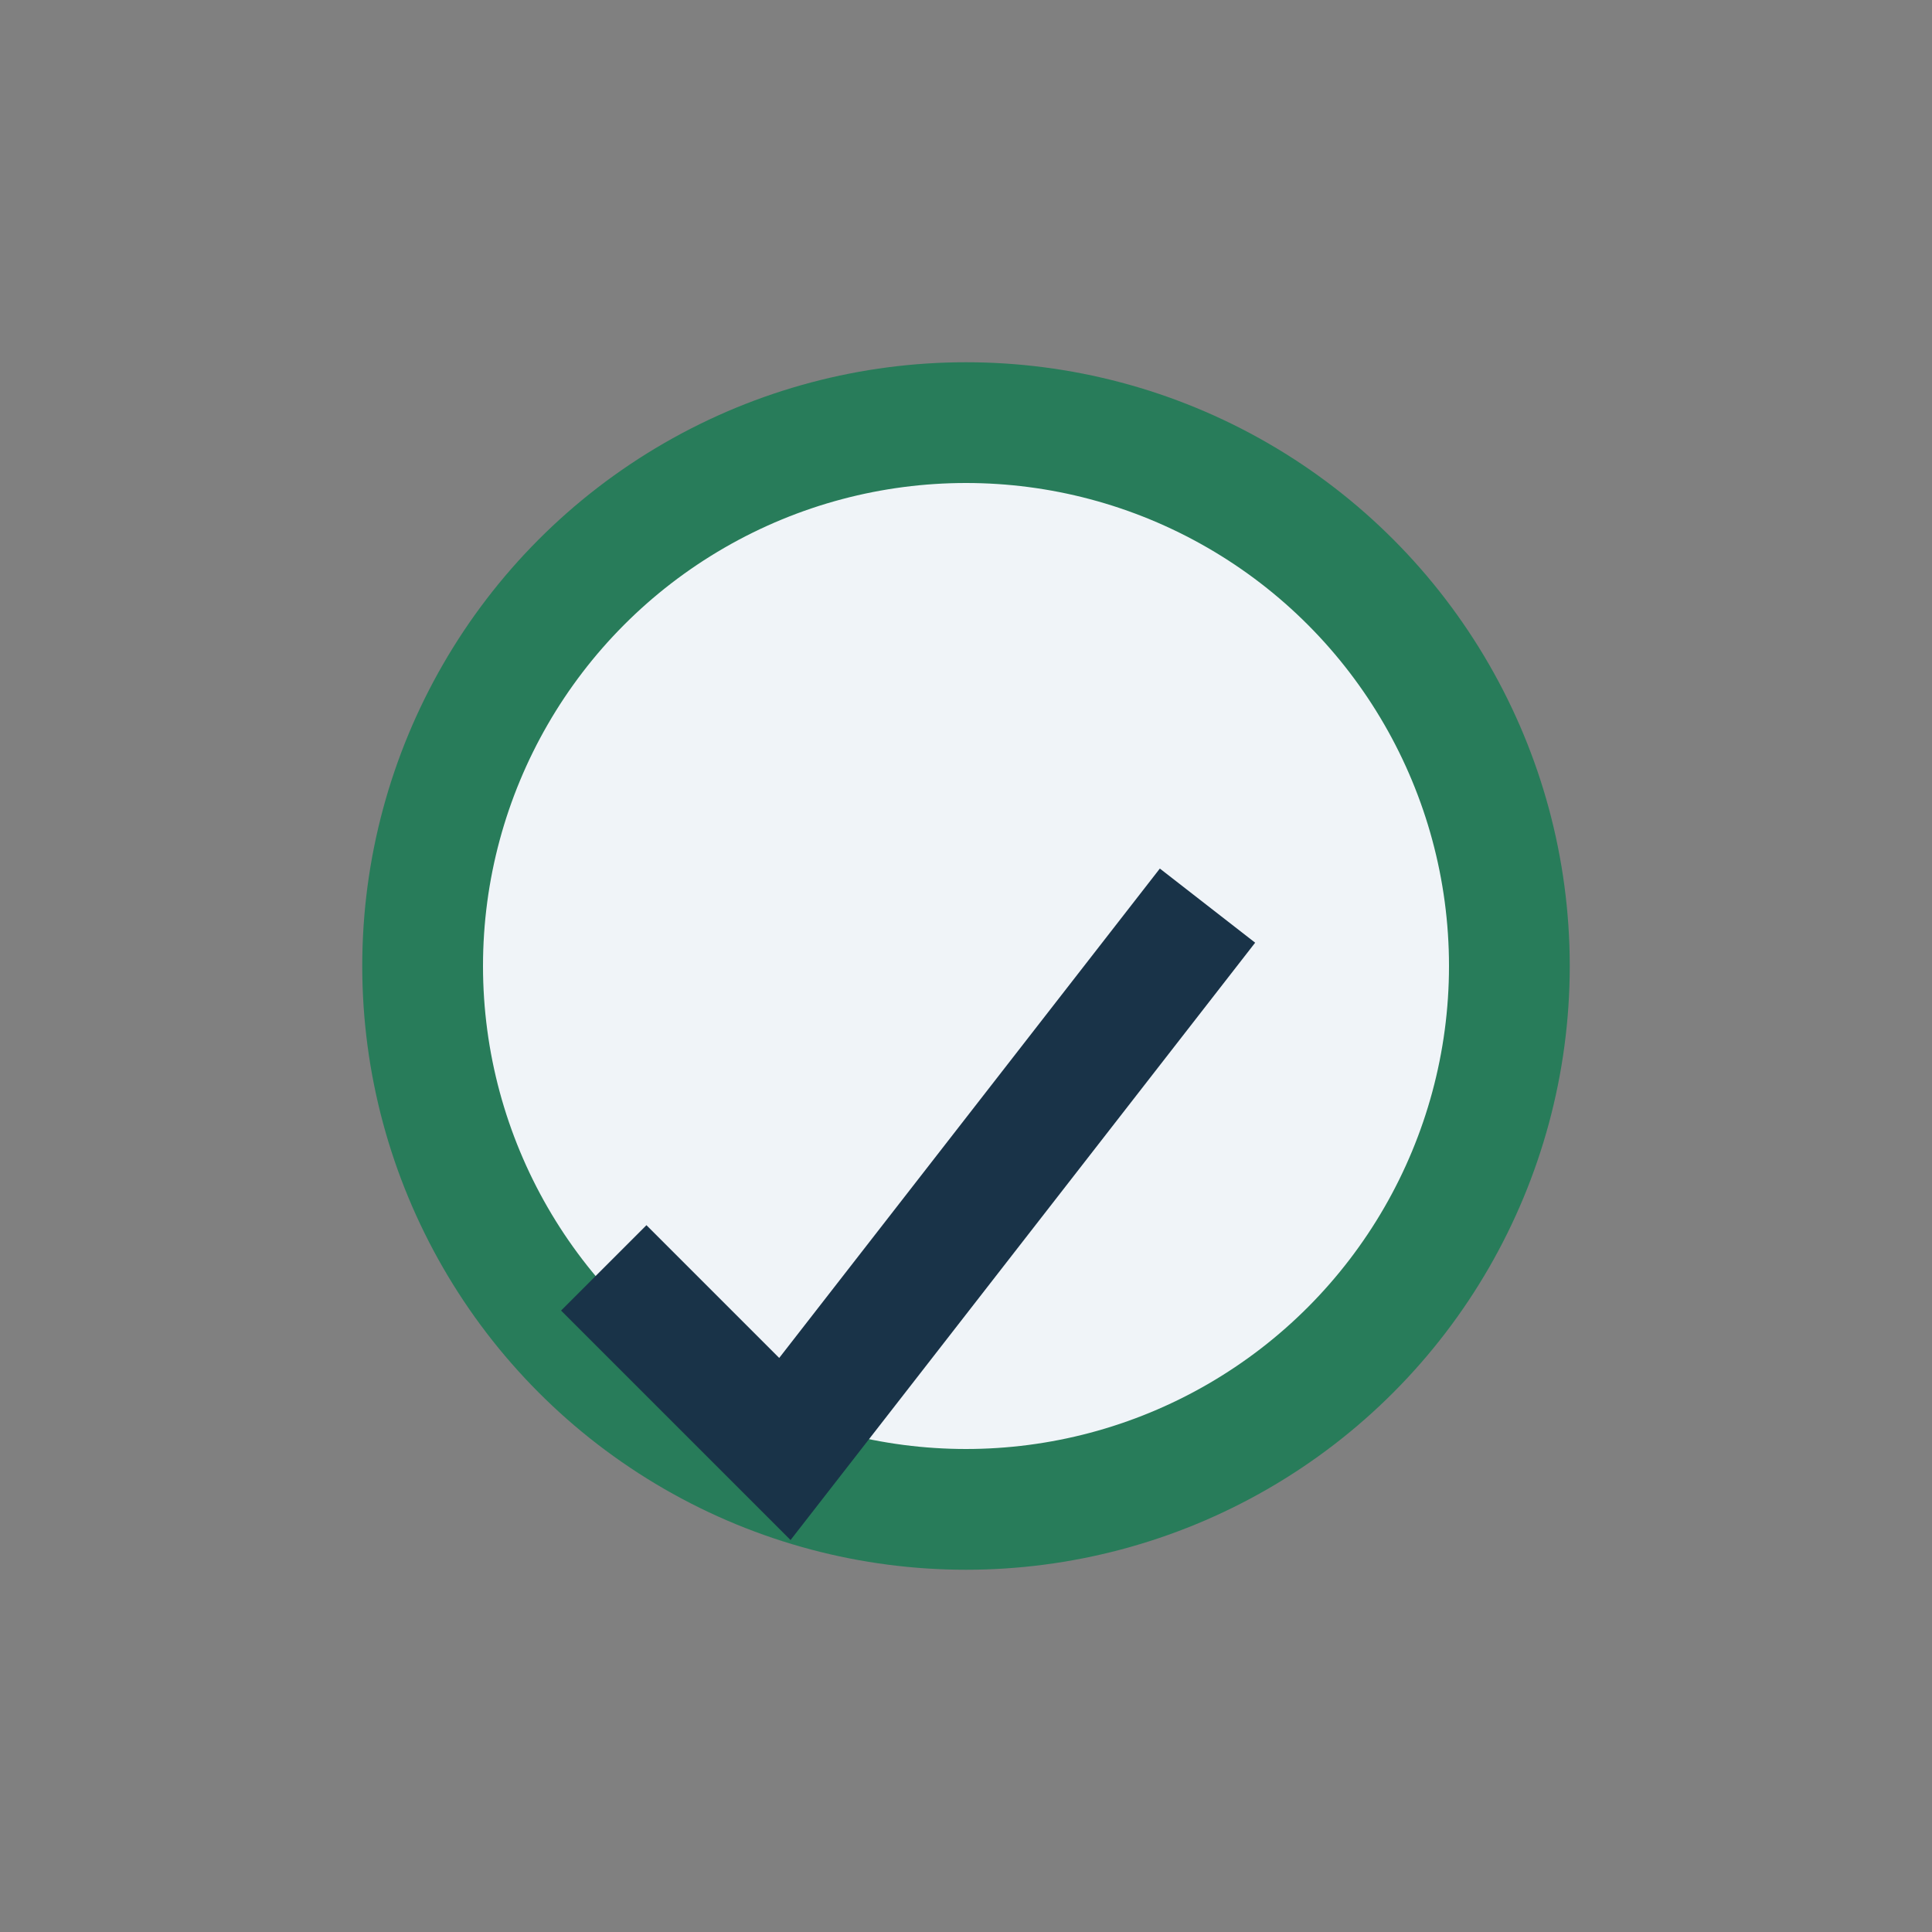
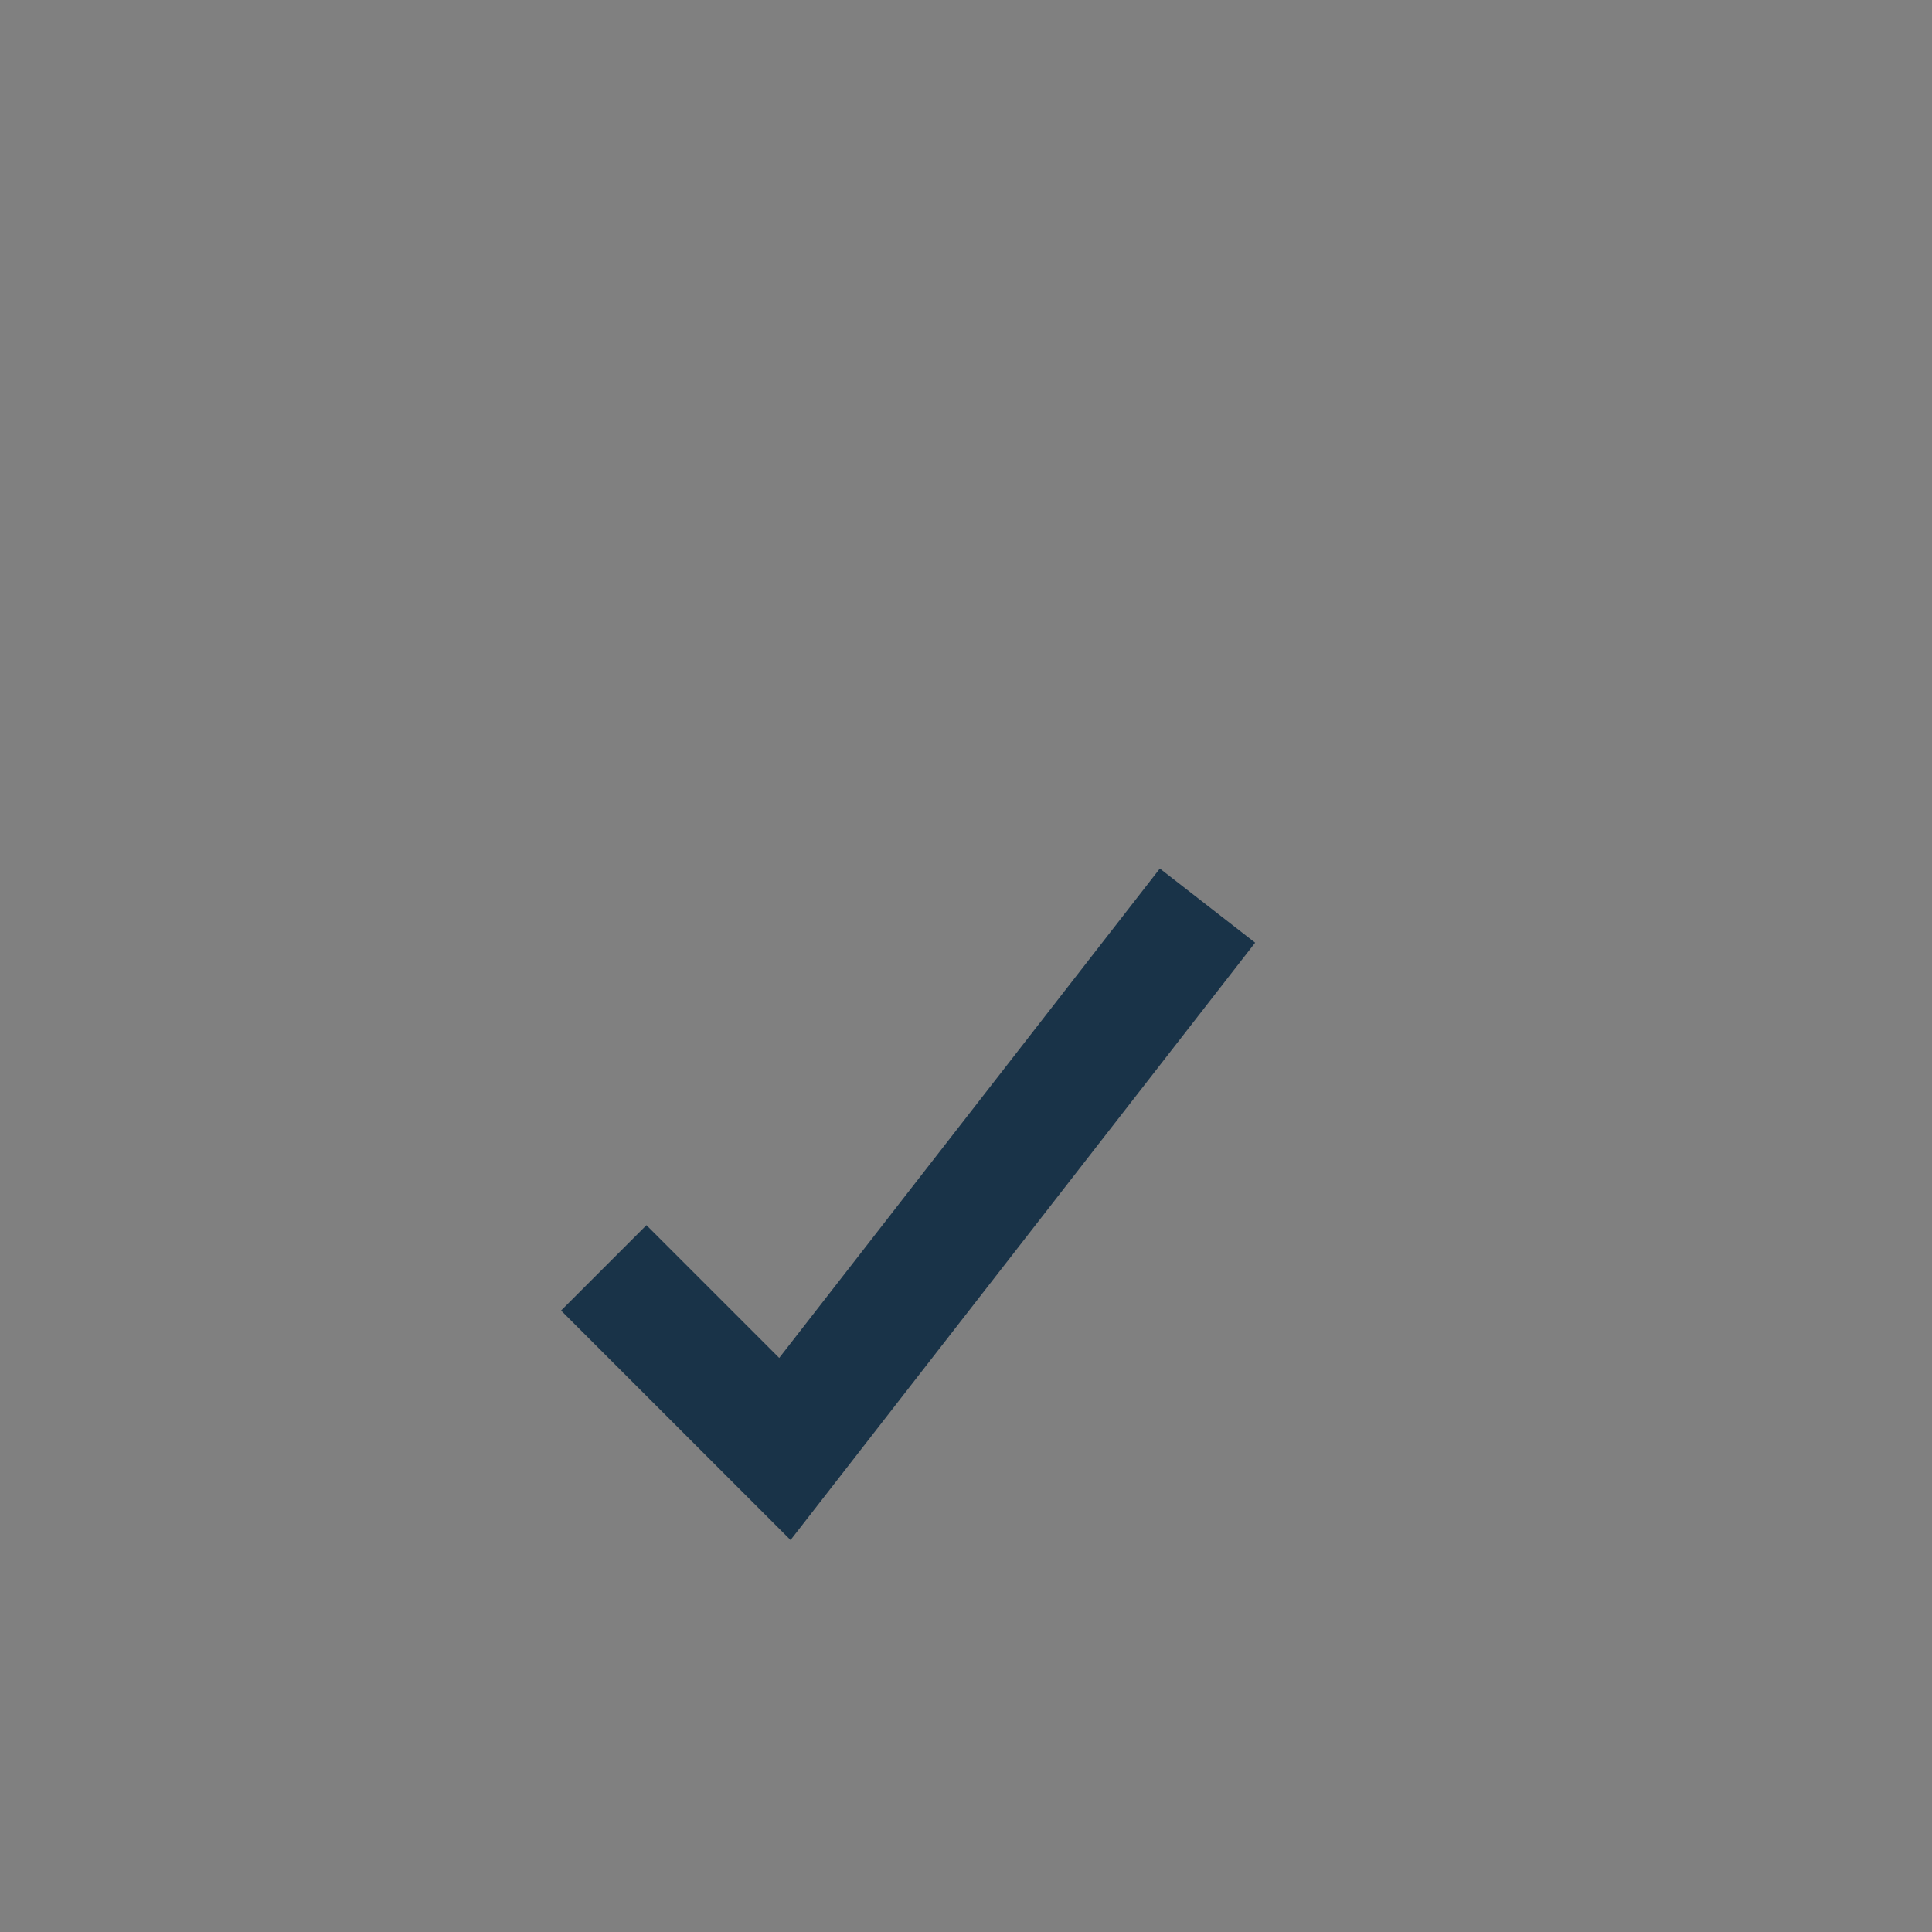
<svg xmlns="http://www.w3.org/2000/svg" width="32" height="32" viewBox="0 0 32 32">
  <rect x="0" y="0" width="32" height="32" fill="#808080" stroke="none" />
-   <circle cx="16" cy="16" r="9" fill="#F0F4F8" stroke="#287C5A" stroke-width="2" />
  <path d="M10 21l3 3 7-9" stroke="#193348" stroke-width="2" fill="none" />
</svg>